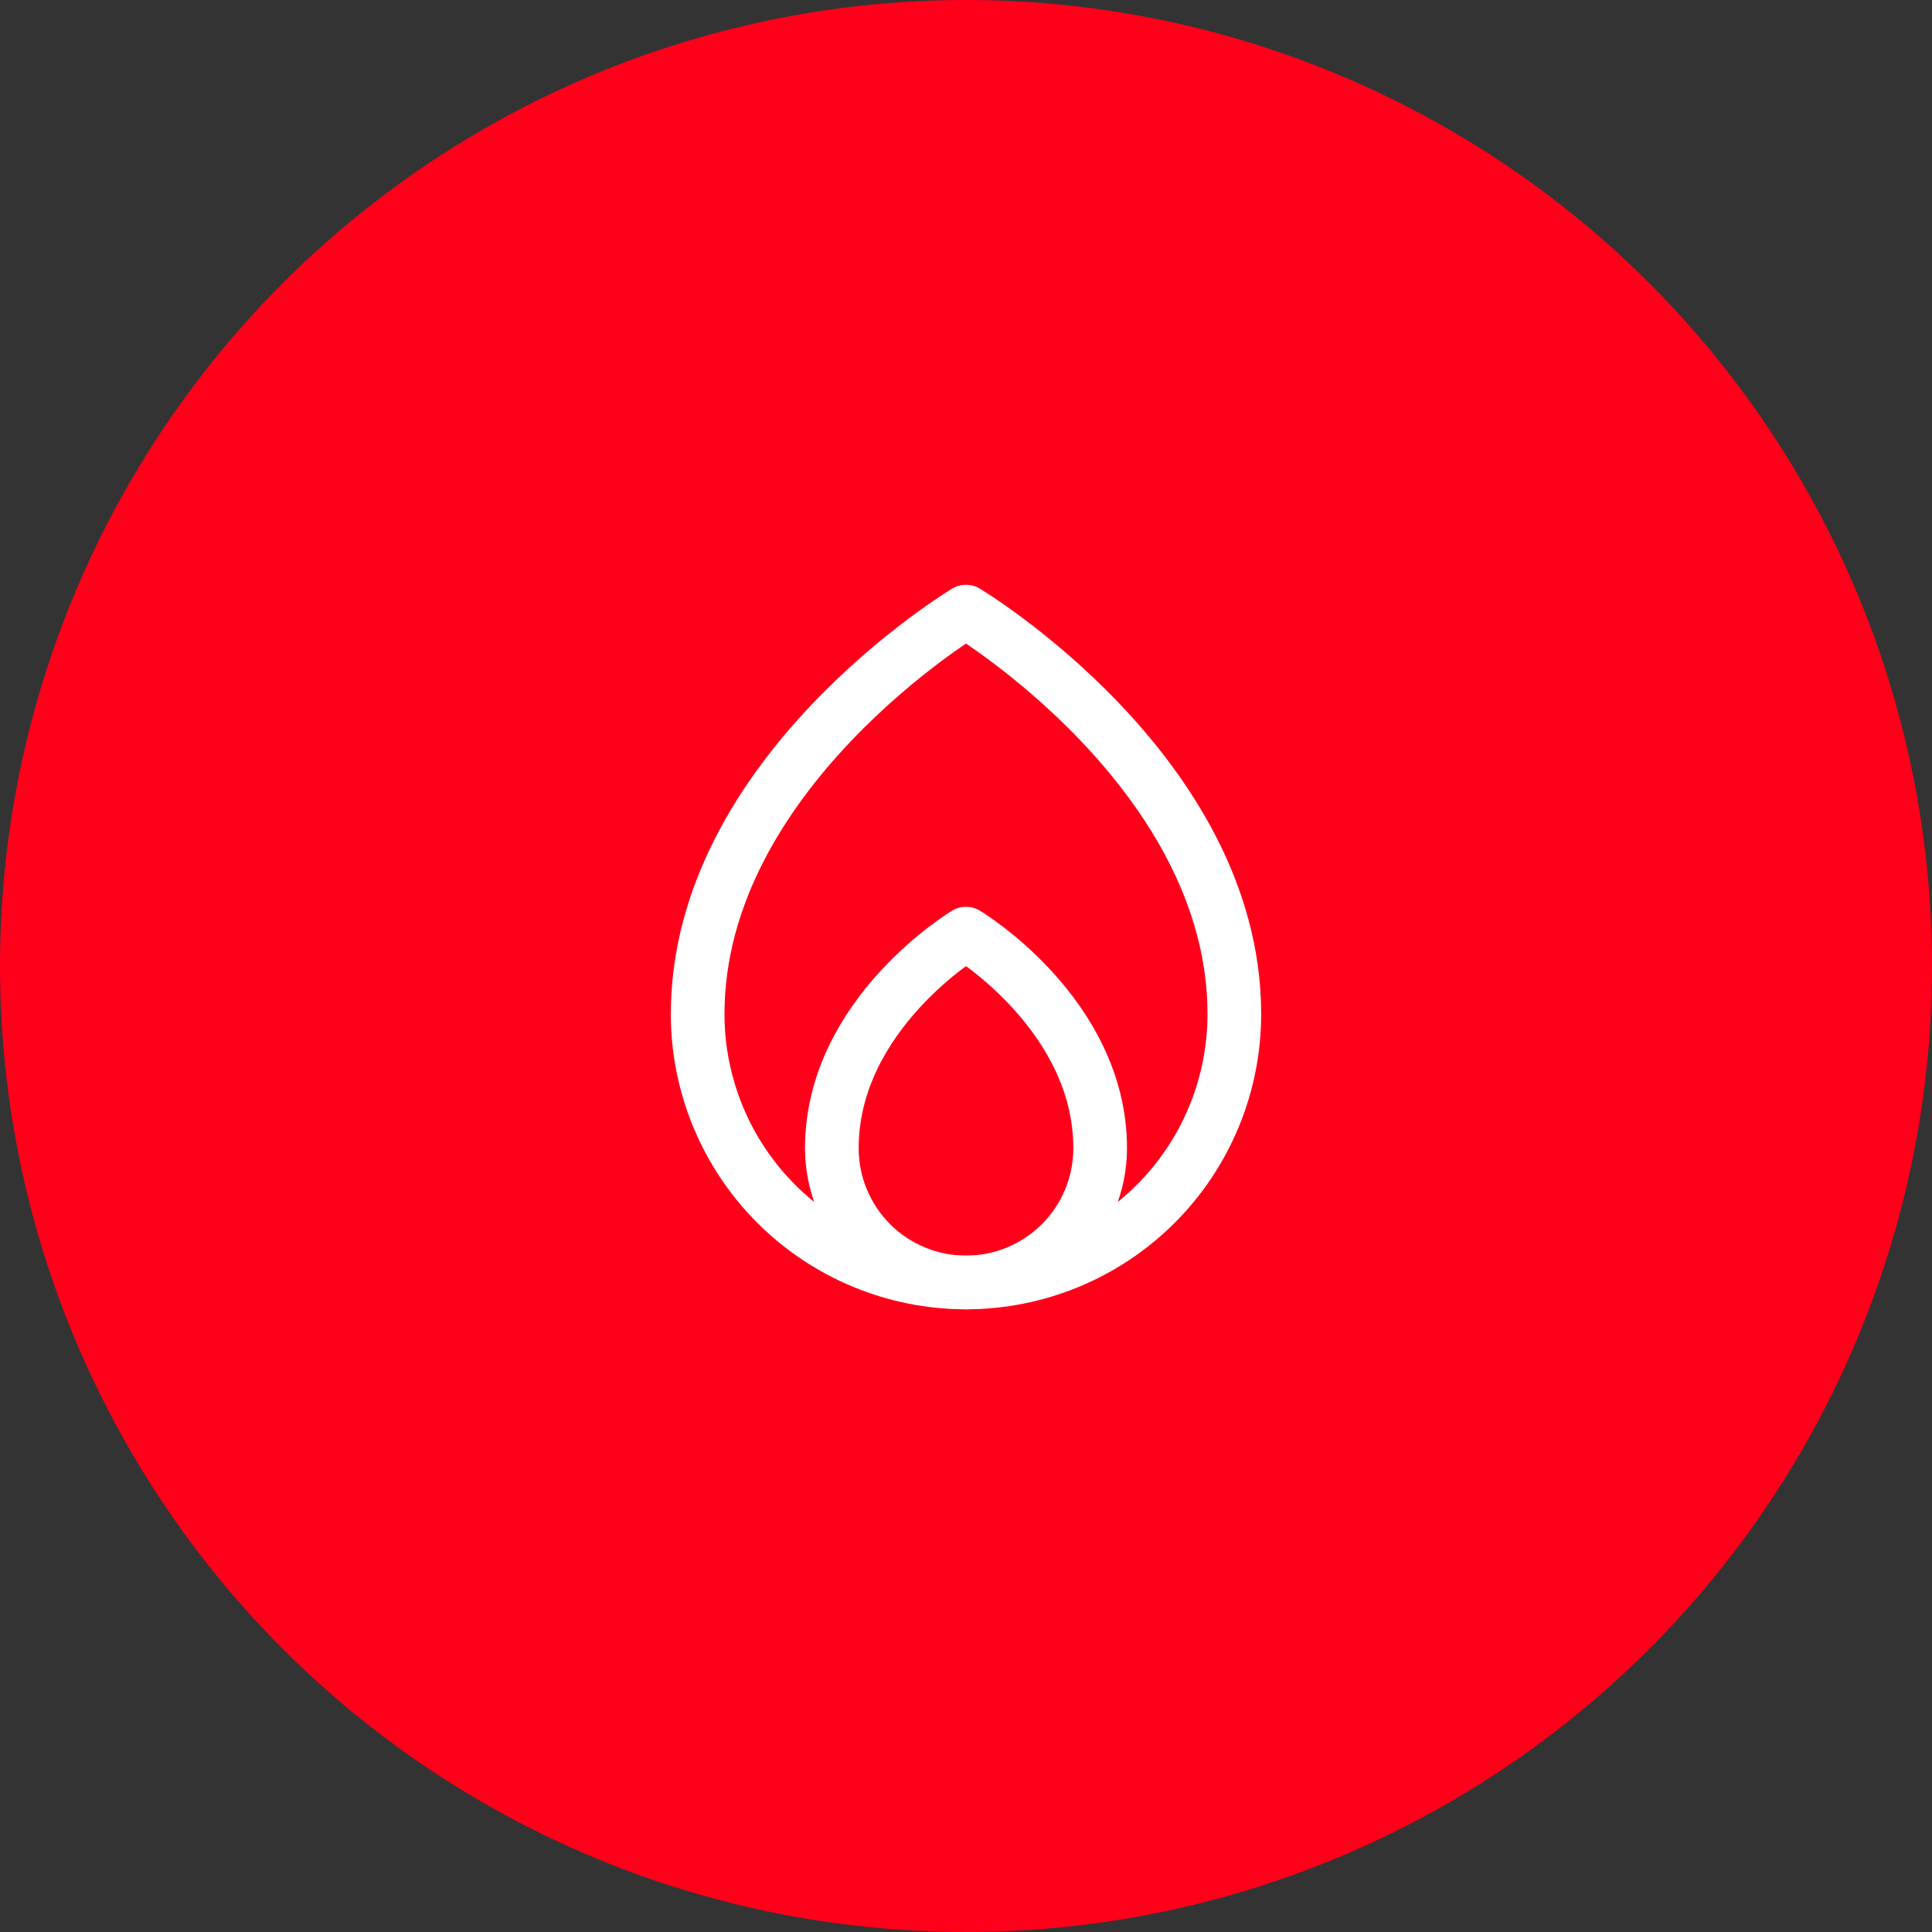
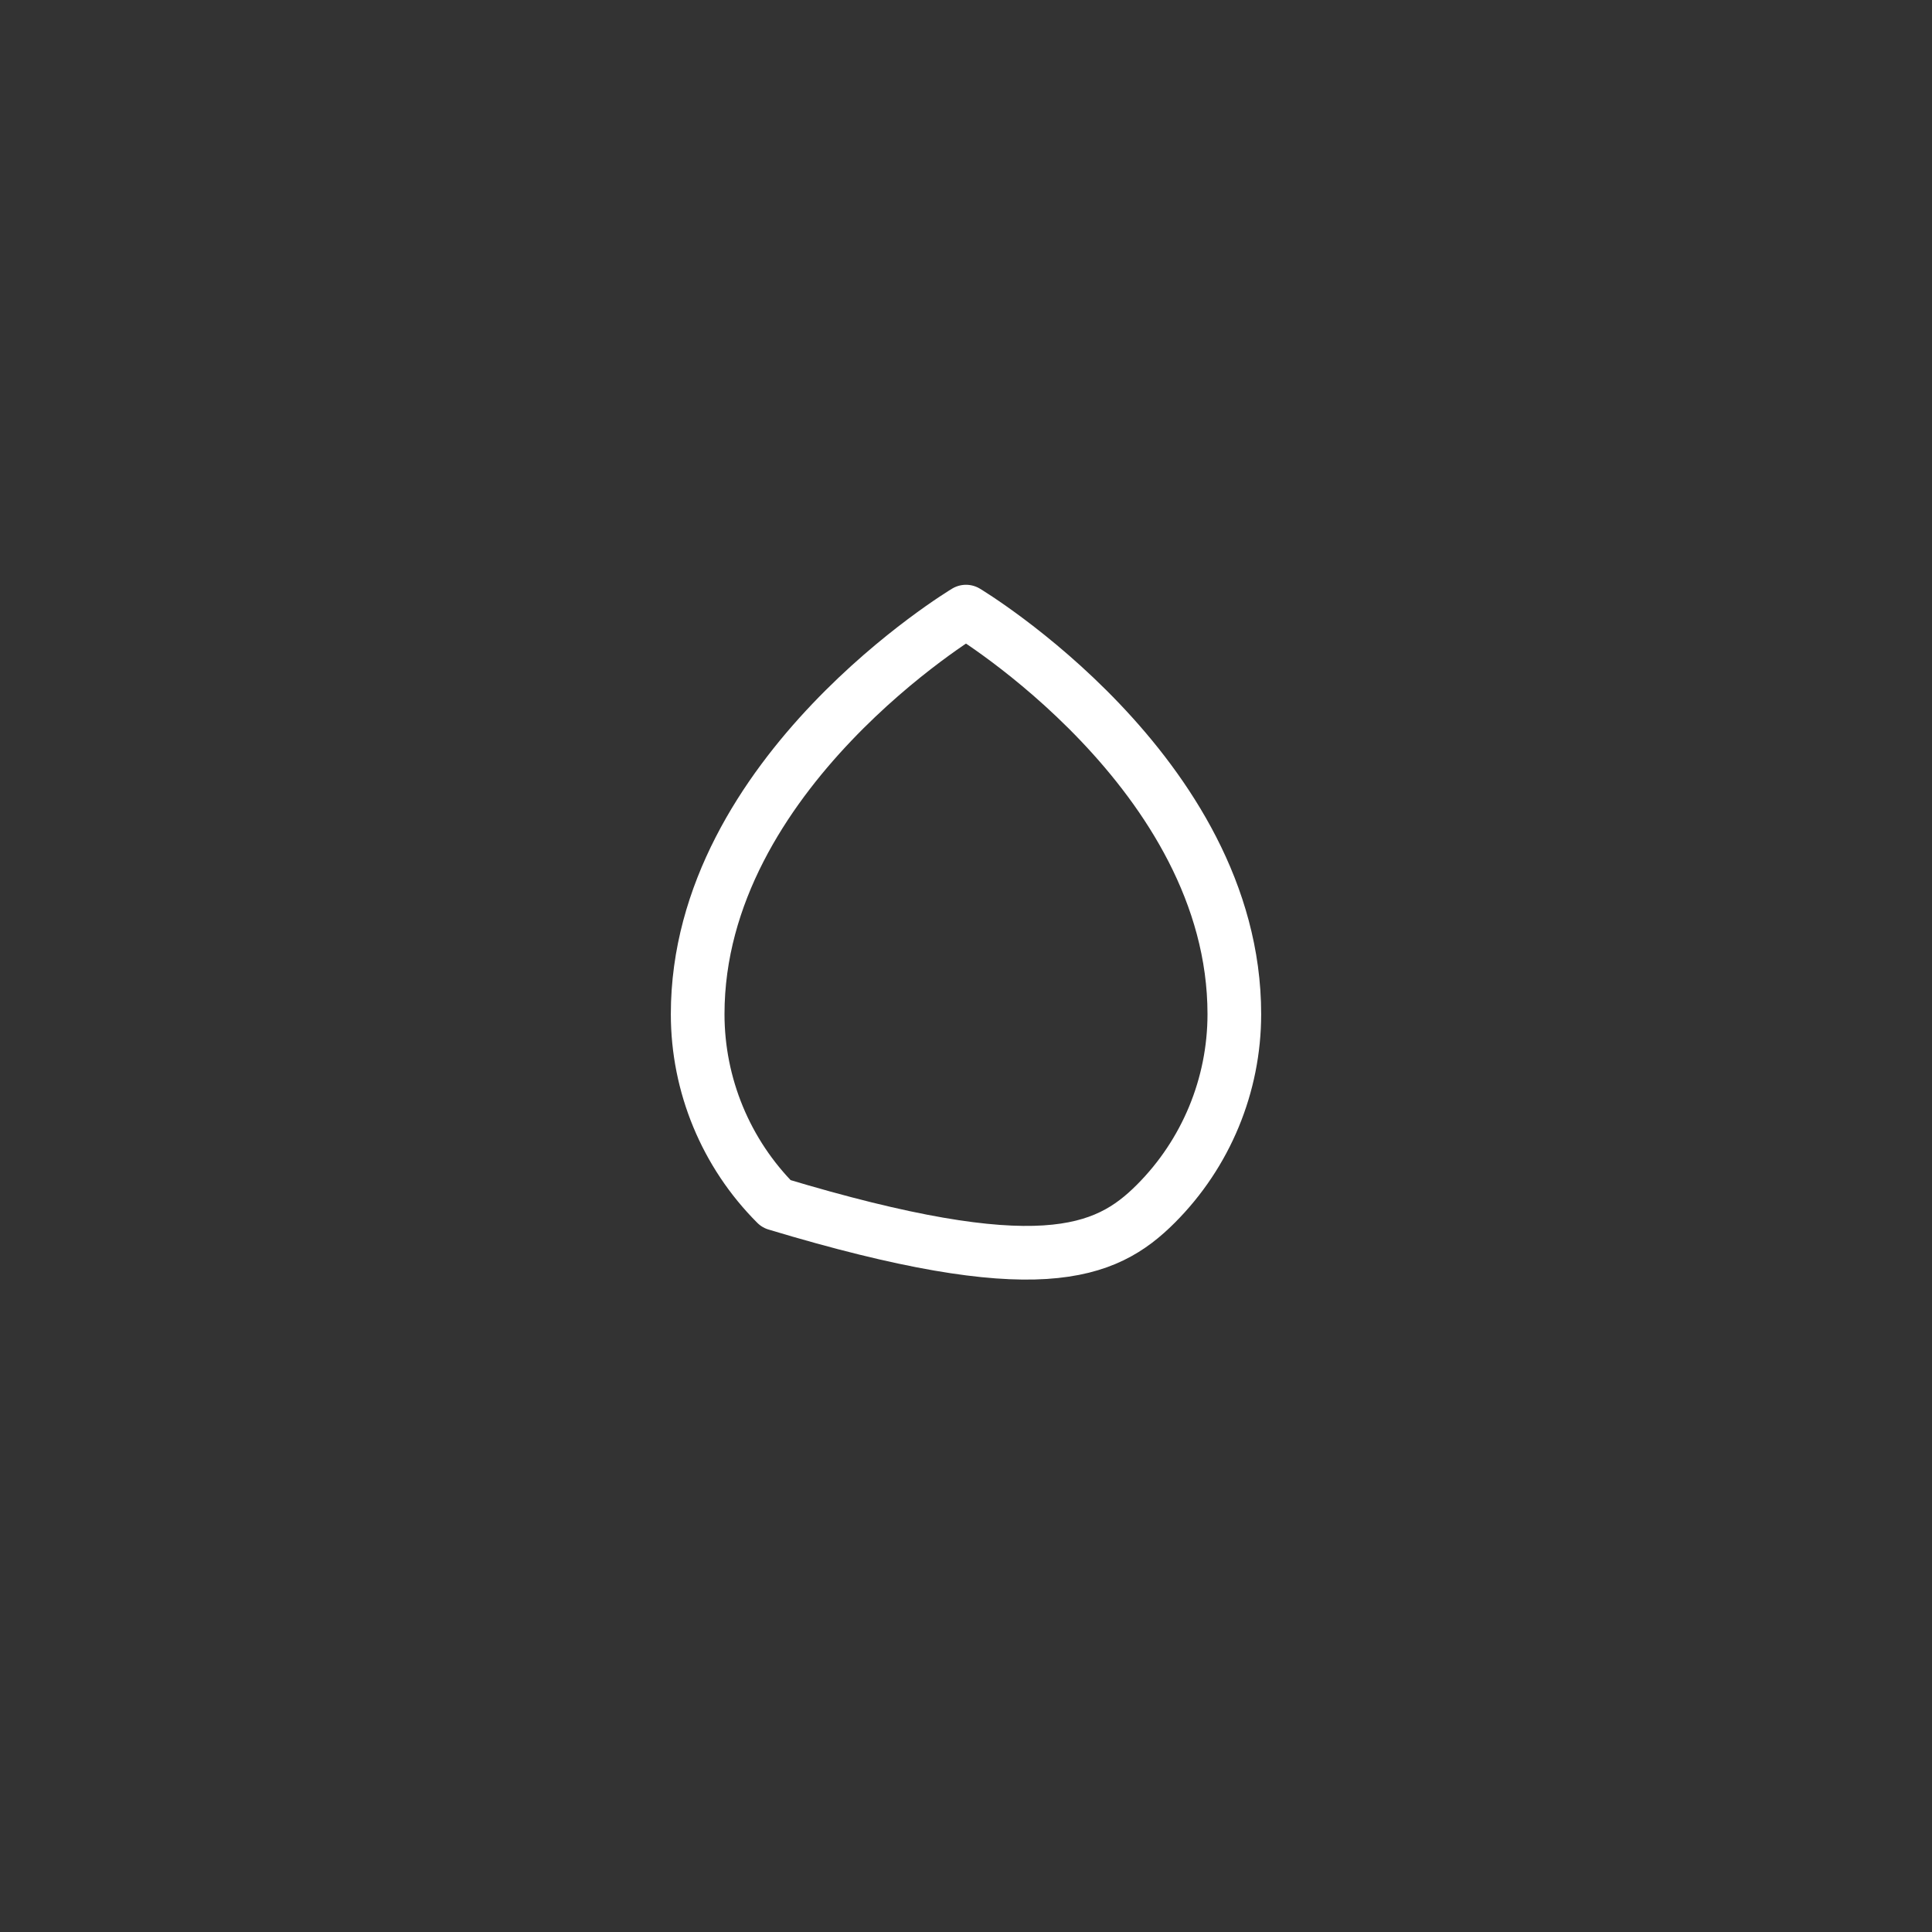
<svg xmlns="http://www.w3.org/2000/svg" width="72" height="72" viewBox="0 0 72 72" fill="none">
  <rect x="0" y="0" width="72" height="72" fill="#333333" stroke="none" />
-   <circle cx="36" cy="36" r="35" fill="#FF001A" stroke="#FF001A" stroke-width="2" />
-   <path d="M46 37.793C46 28.793 36 22.793 36 22.793C36 22.793 26 28.793 26 37.793C26 40.445 27.054 42.989 28.929 44.864C30.804 46.739 33.348 47.793 36 47.793C38.652 47.793 41.196 46.739 43.071 44.864C44.946 42.989 46 40.445 46 37.793Z" stroke="white" stroke-width="2" stroke-linecap="round" stroke-linejoin="round" />
-   <path d="M31 42.793C31 44.119 31.527 45.391 32.465 46.328C33.402 47.266 34.674 47.793 36 47.793C37.326 47.793 38.598 47.266 39.535 46.328C40.473 45.391 41 44.119 41 42.793C41 37.793 36 34.793 36 34.793C36 34.793 31 37.793 31 42.793Z" stroke="white" stroke-width="2" stroke-linecap="round" stroke-linejoin="round" />
+   <path d="M46 37.793C46 28.793 36 22.793 36 22.793C36 22.793 26 28.793 26 37.793C26 40.445 27.054 42.989 28.929 44.864C38.652 47.793 41.196 46.739 43.071 44.864C44.946 42.989 46 40.445 46 37.793Z" stroke="white" stroke-width="2" stroke-linecap="round" stroke-linejoin="round" />
</svg>